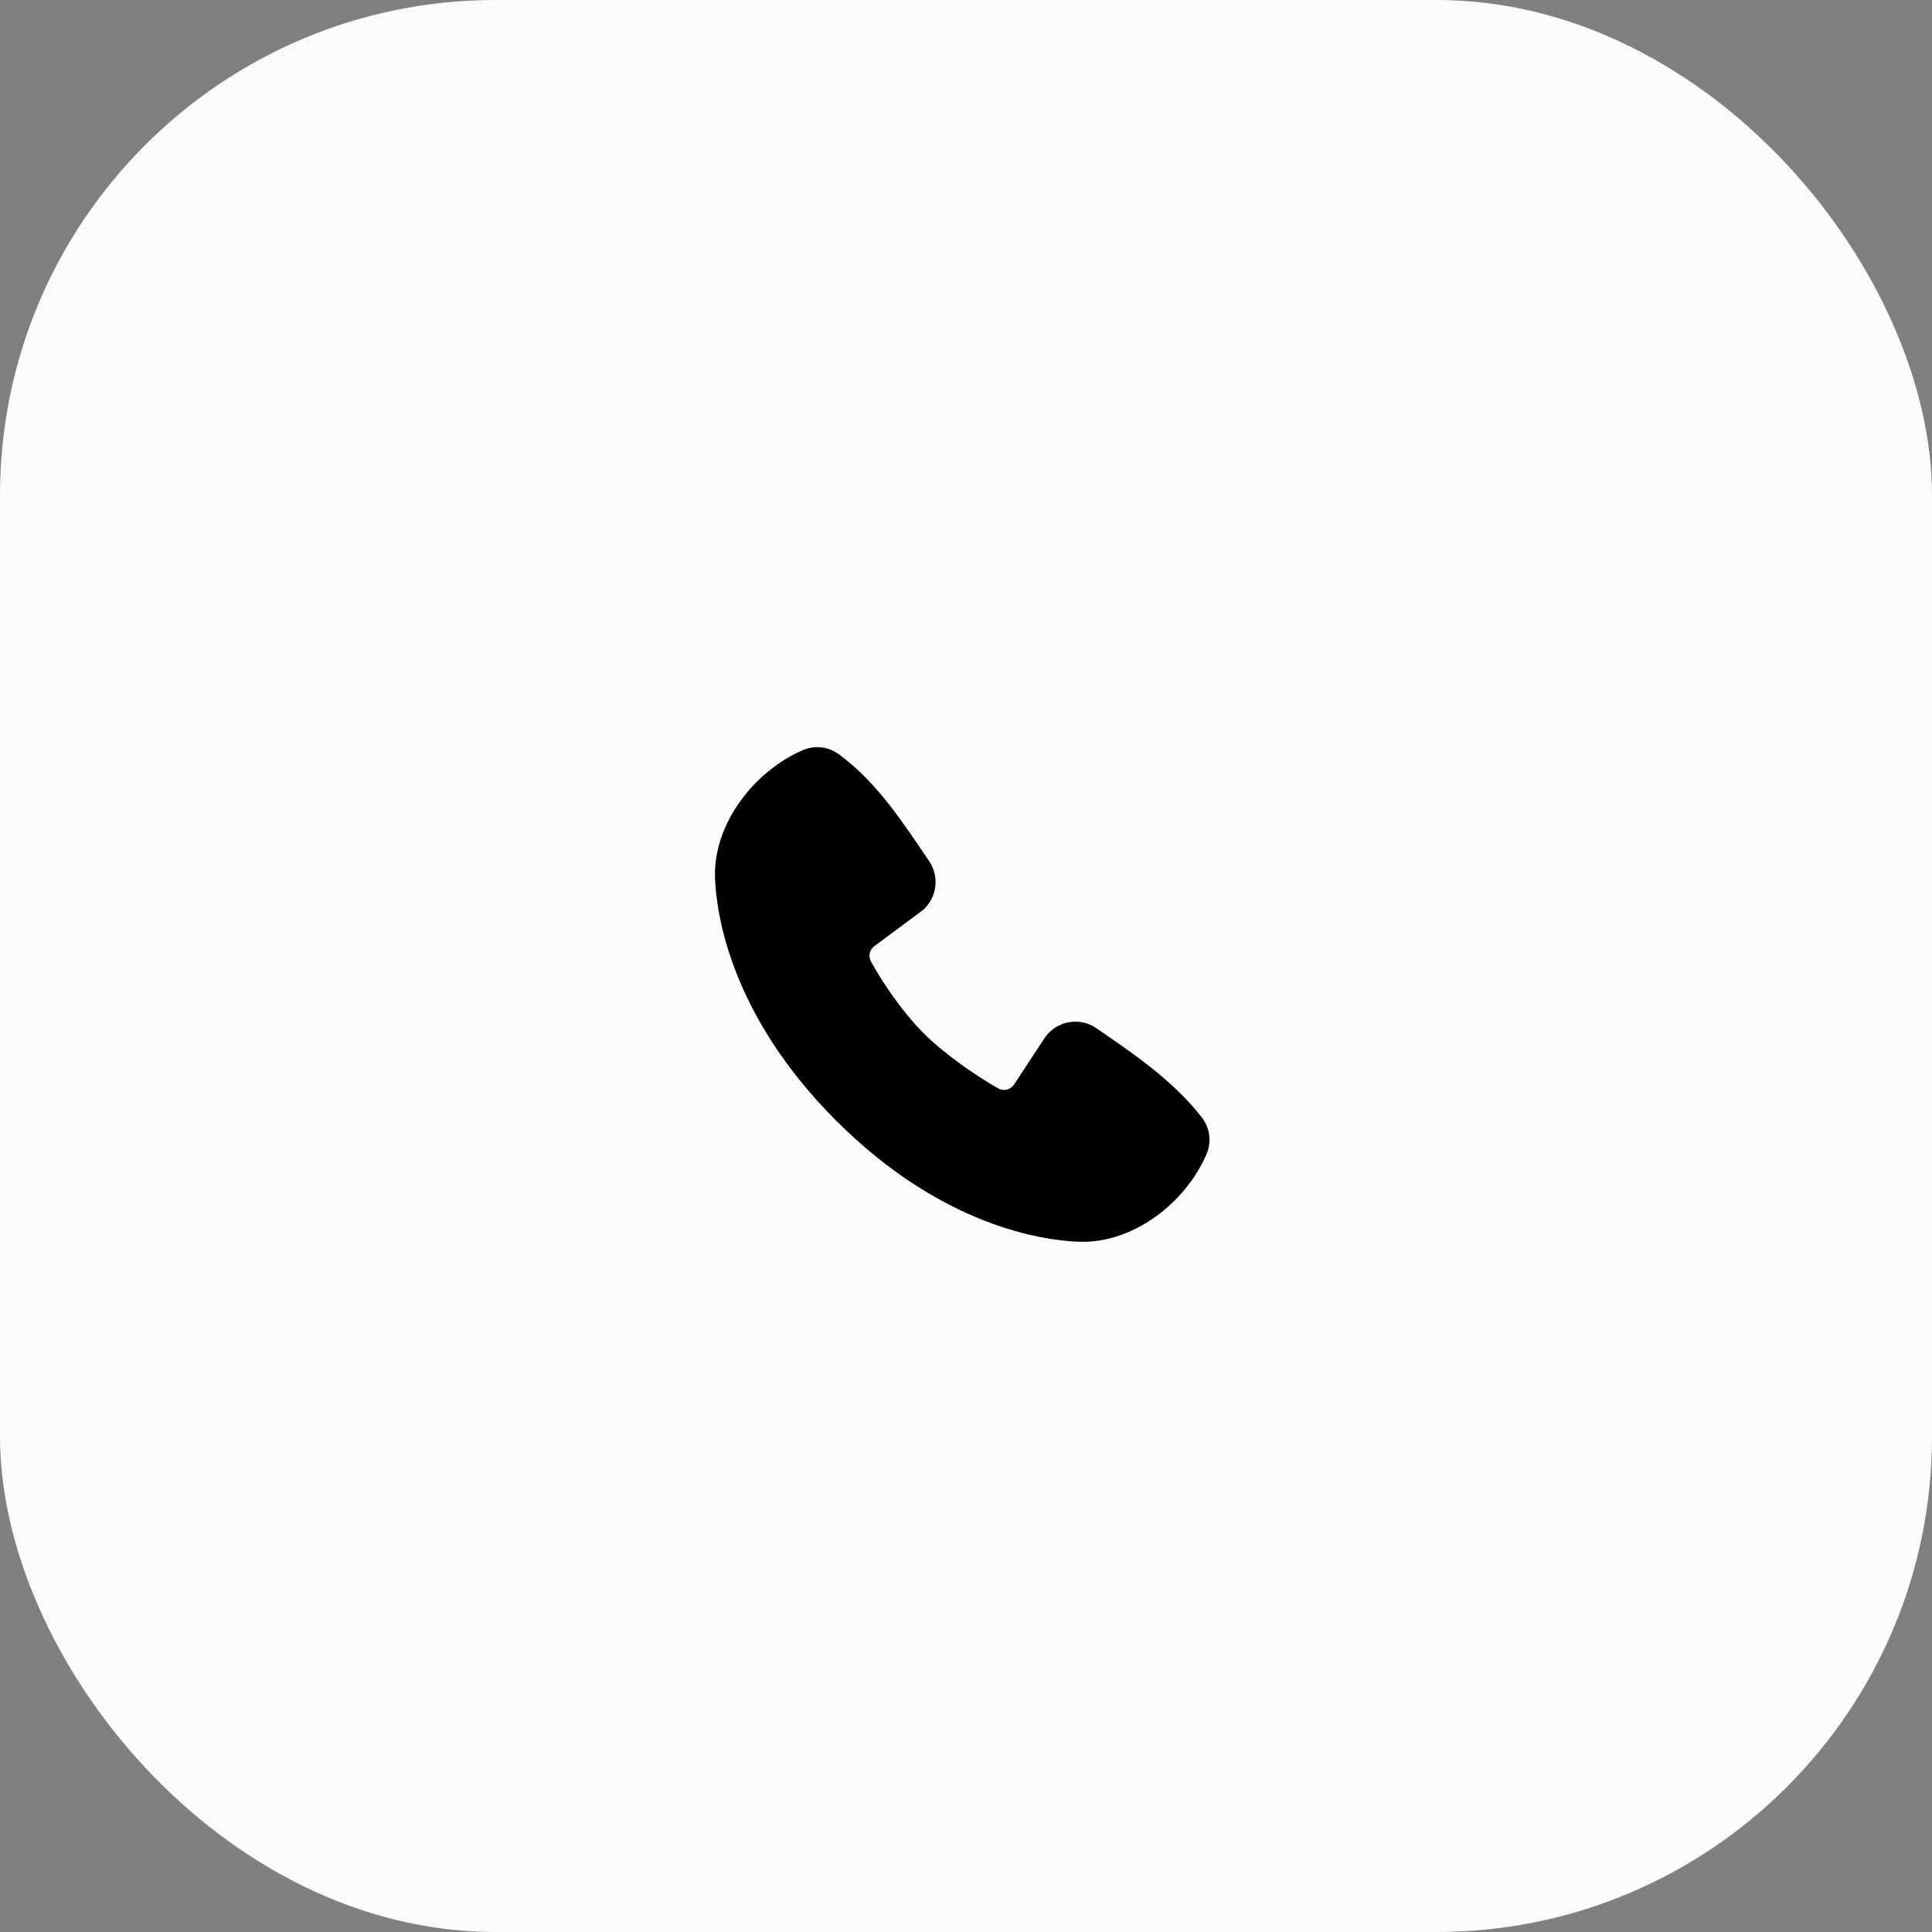
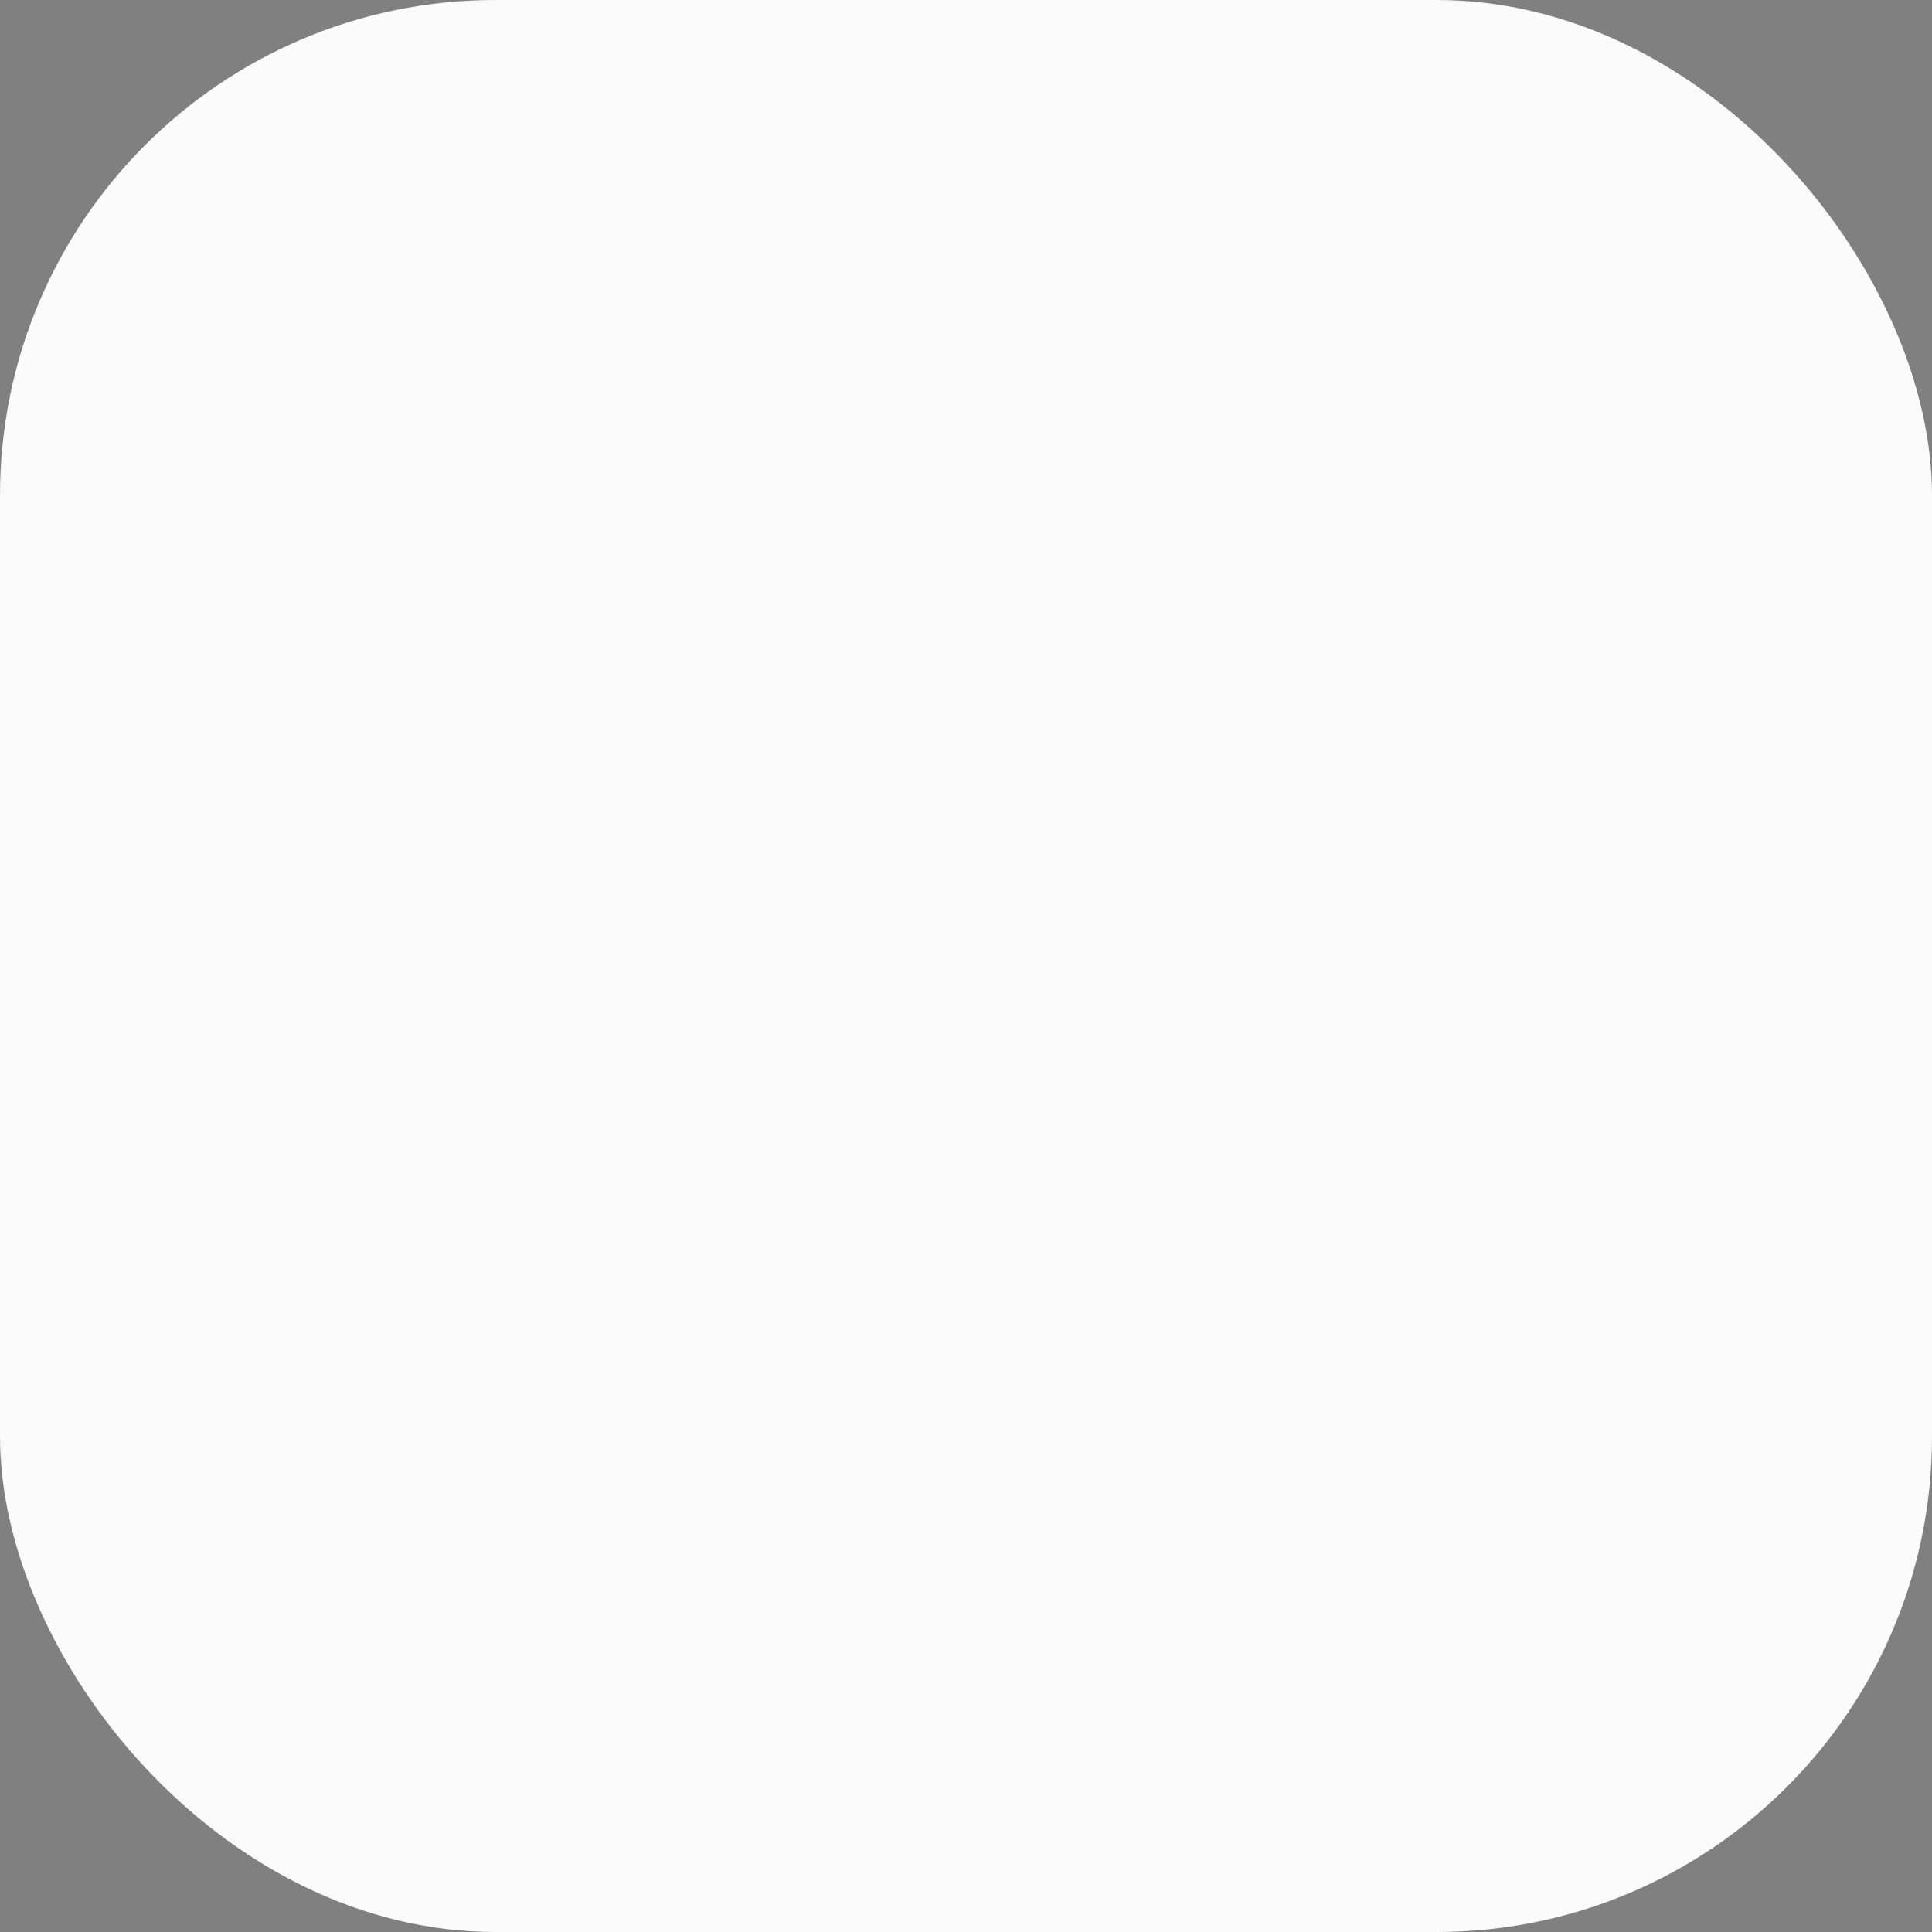
<svg xmlns="http://www.w3.org/2000/svg" width="78" height="78" viewBox="0 0 78 78" fill="none">
  <rect x="0" y="0" width="78" height="78" fill="#808080" stroke="none" />
  <rect width="78" height="78" rx="20" fill="#FBFBFB" />
  <g clip-path="url(#clip0_40_323)">
-     <path fill-rule="evenodd" clip-rule="evenodd" d="M43.552 50.133C42.112 50.08 38.031 49.516 33.757 45.243C29.484 40.969 28.921 36.889 28.867 35.448C28.787 33.252 30.469 31.119 32.412 30.286C32.646 30.185 32.902 30.146 33.156 30.174C33.409 30.202 33.651 30.296 33.857 30.445C35.457 31.611 36.561 33.375 37.509 34.762C37.718 35.067 37.807 35.438 37.76 35.804C37.712 36.17 37.532 36.506 37.253 36.748L35.302 38.197C35.208 38.265 35.141 38.365 35.115 38.478C35.089 38.592 35.105 38.711 35.16 38.813C35.602 39.616 36.388 40.812 37.288 41.712C38.189 42.612 39.441 43.45 40.3 43.942C40.408 44.002 40.535 44.019 40.654 43.989C40.774 43.959 40.878 43.884 40.944 43.78L42.214 41.847C42.447 41.537 42.792 41.329 43.175 41.267C43.558 41.205 43.951 41.294 44.27 41.515C45.677 42.489 47.319 43.574 48.521 45.113C48.683 45.321 48.785 45.568 48.819 45.83C48.852 46.091 48.814 46.356 48.71 46.598C47.873 48.551 45.755 50.214 43.552 50.133Z" fill="black" />
-   </g>
+     </g>
  <defs>
    <clipPath id="clip0_40_323">
      <rect width="24" height="24" fill="white" transform="translate(27 28)" />
    </clipPath>
  </defs>
</svg>